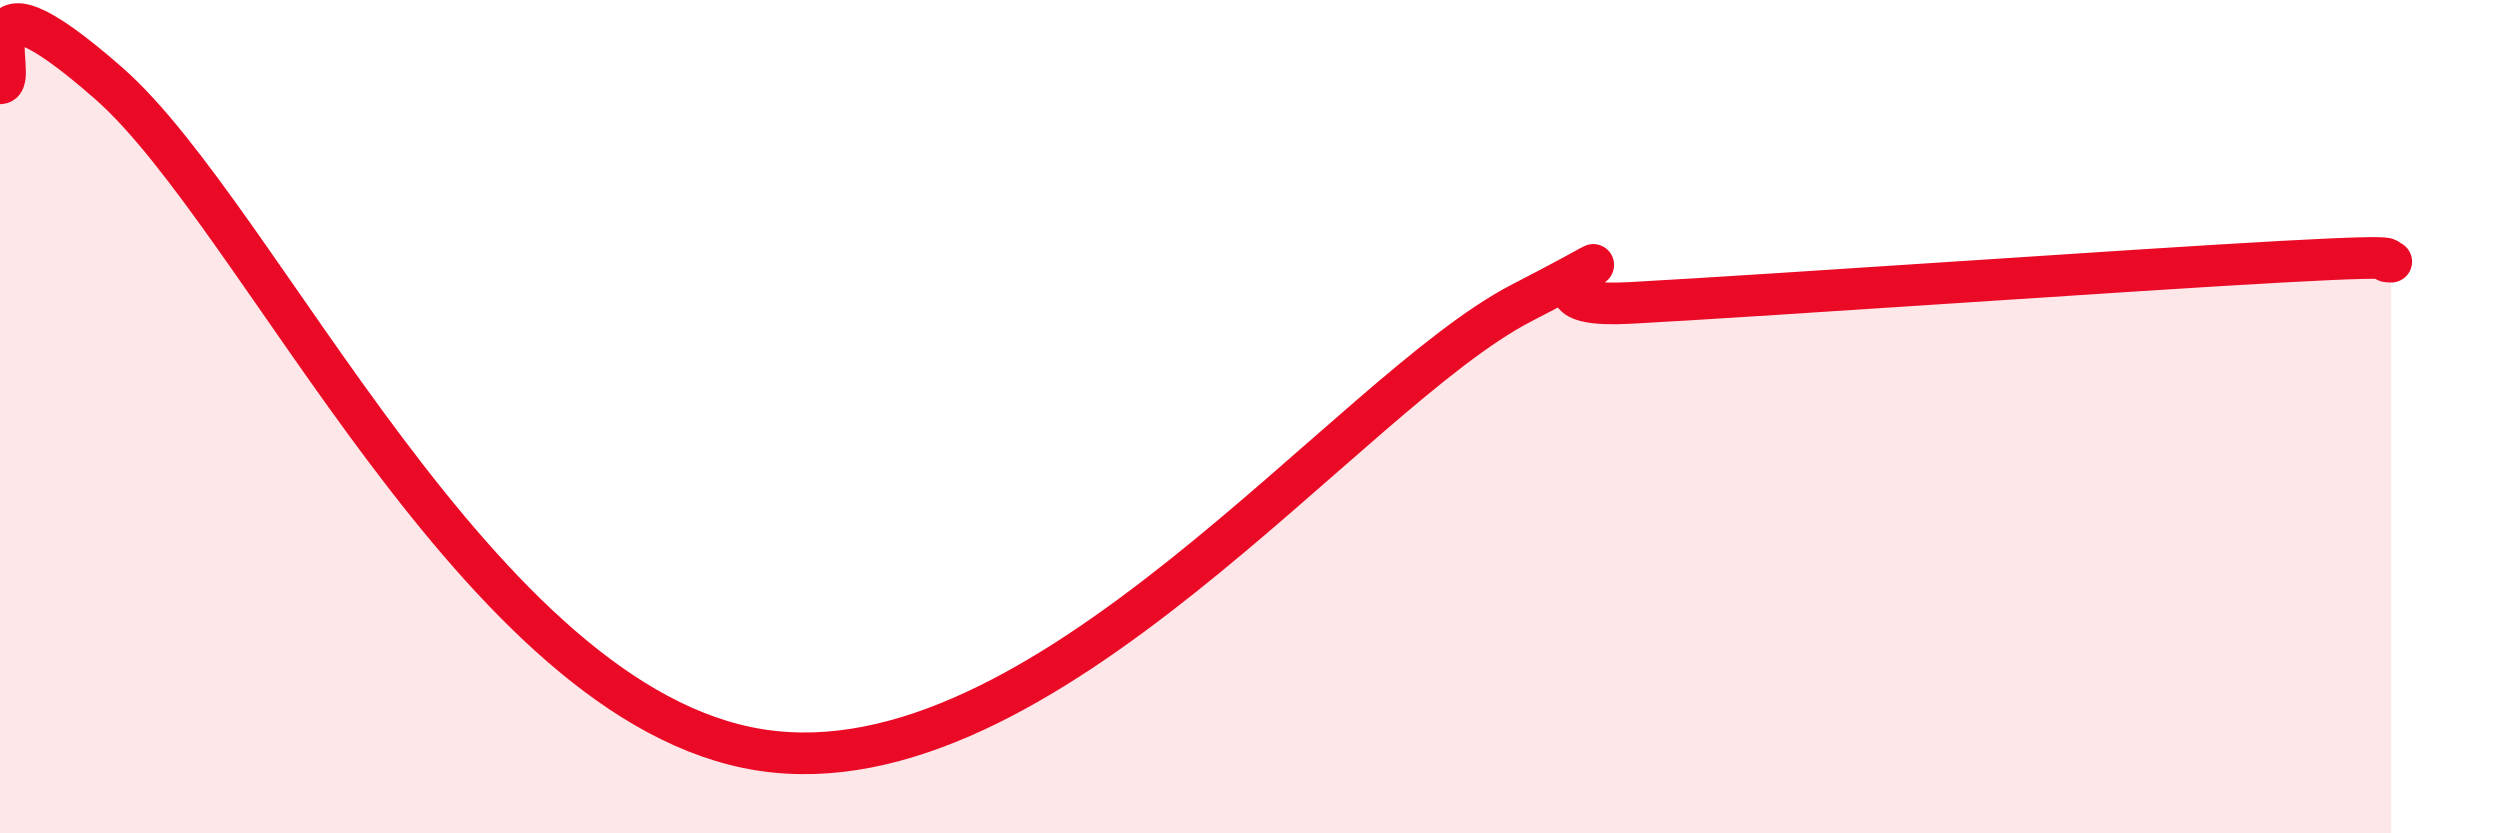
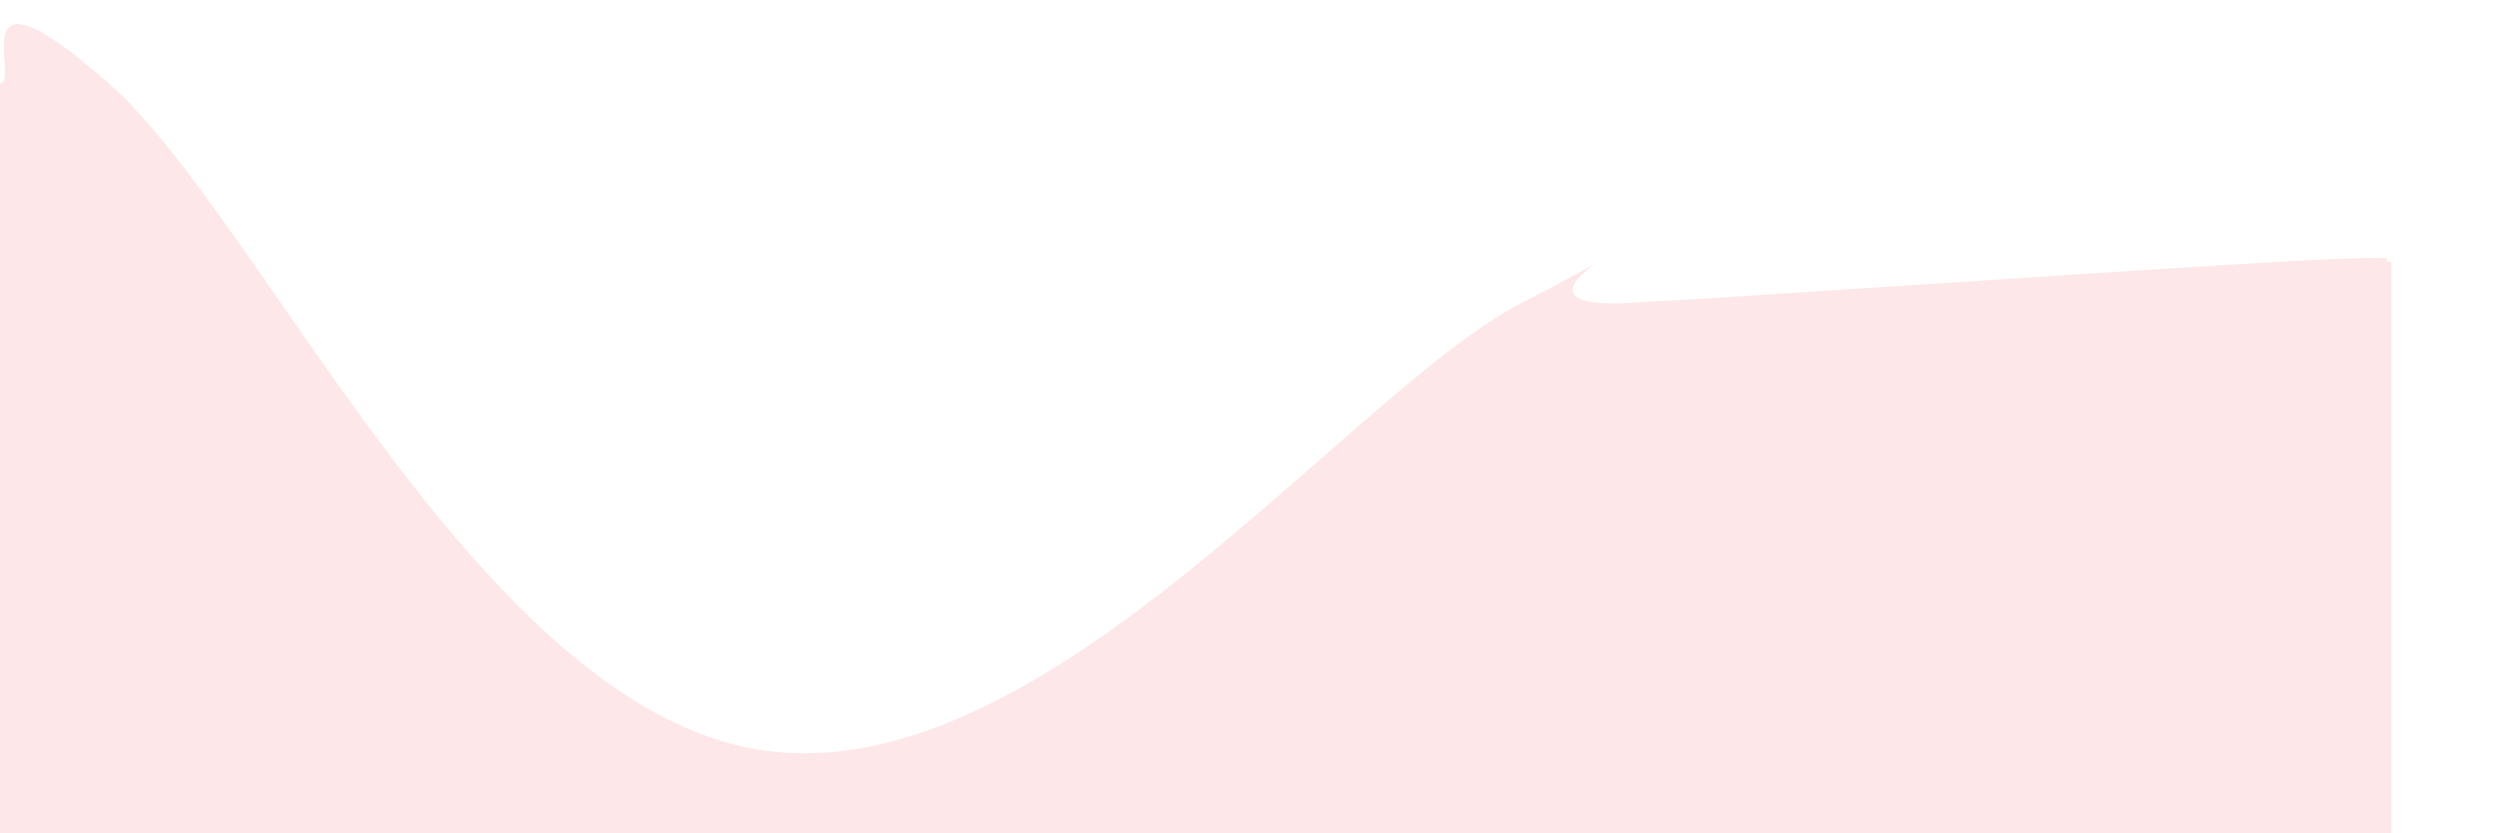
<svg xmlns="http://www.w3.org/2000/svg" width="60" height="20" viewBox="0 0 60 20">
  <path d="M 0,2 C 0.52,2 -1.04,-1.2 2.61,2 C 6.26,5.2 11.48,16.95 18.26,18 C 25.04,19.05 32.35,9.42 36.52,7.27 C 40.69,5.12 35.48,7.47 39.13,7.27 C 42.78,7.07 51.13,6.48 54.78,6.28 C 58.43,6.08 56.87,6.28 57.39,6.28L57.39 20L0 20Z" fill="#EB0A25" opacity="0.1" stroke-linecap="round" stroke-linejoin="round" />
-   <path d="M 0,2 C 0.52,2 -1.04,-1.2 2.61,2 C 6.26,5.2 11.48,16.95 18.26,18 C 25.04,19.05 32.35,9.42 36.52,7.27 C 40.69,5.12 35.48,7.47 39.13,7.27 C 42.78,7.07 51.13,6.48 54.78,6.28 C 58.43,6.08 56.87,6.28 57.39,6.28" stroke="#EB0A25" stroke-width="1" fill="none" stroke-linecap="round" stroke-linejoin="round" />
</svg>